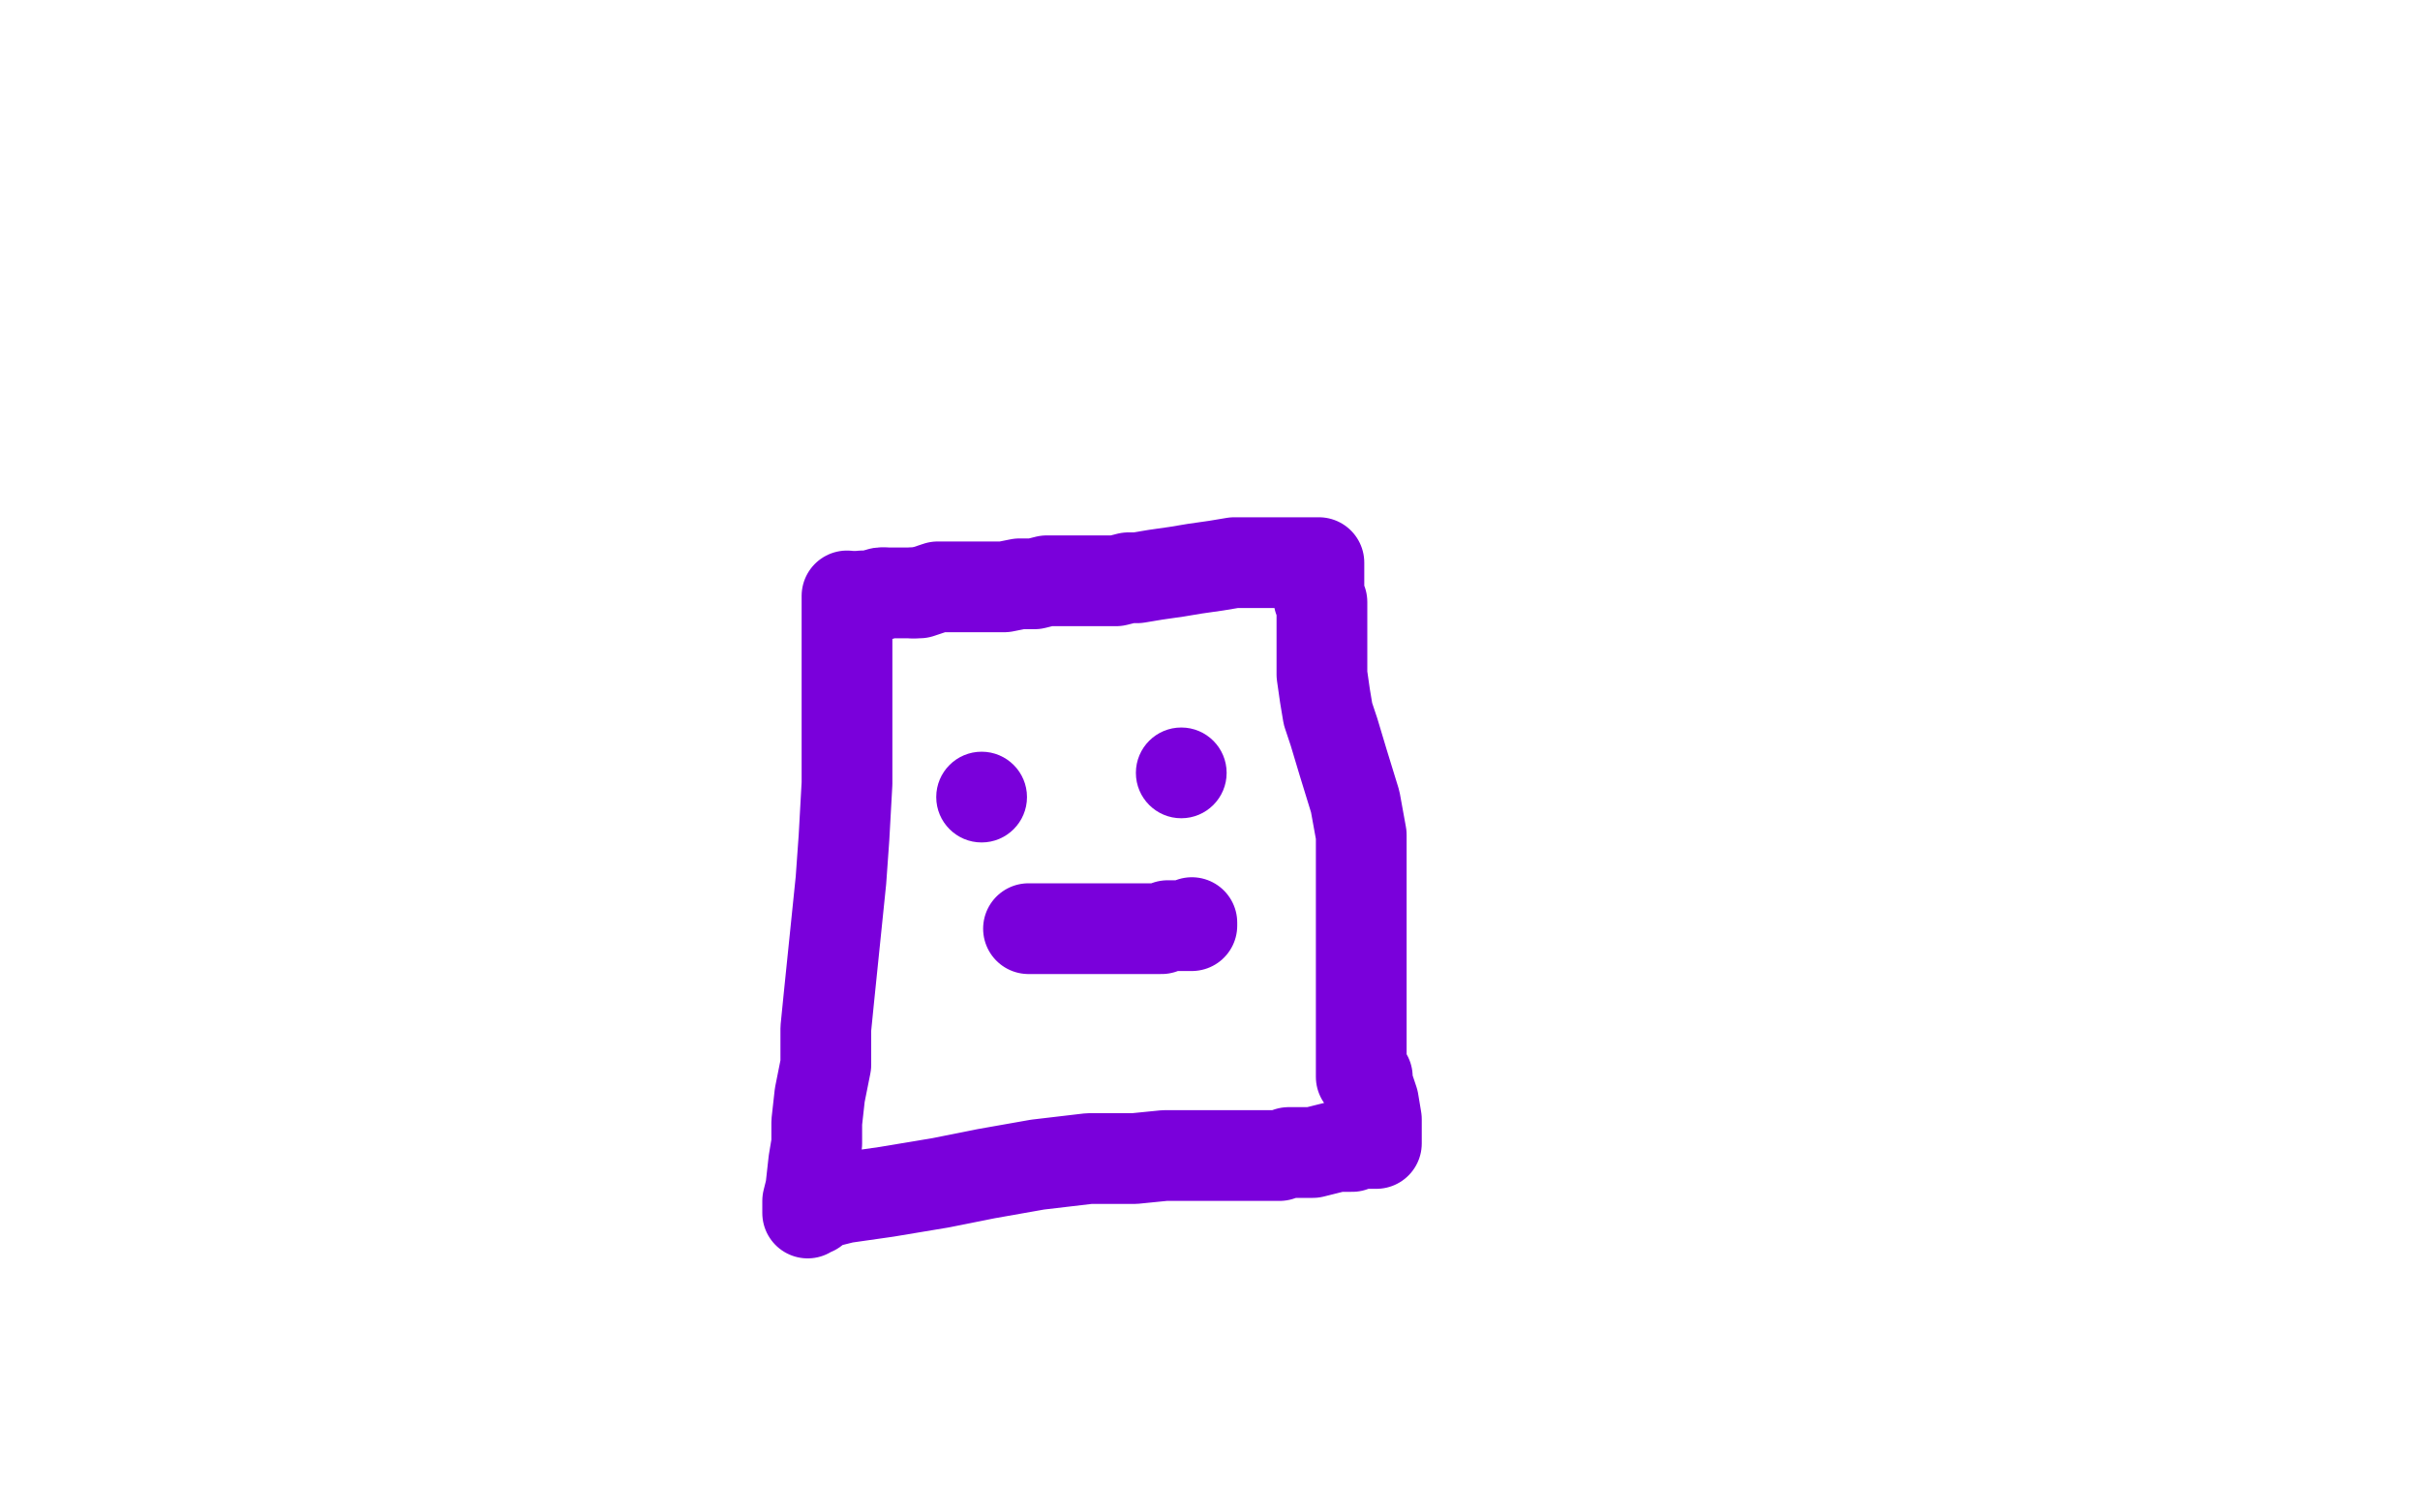
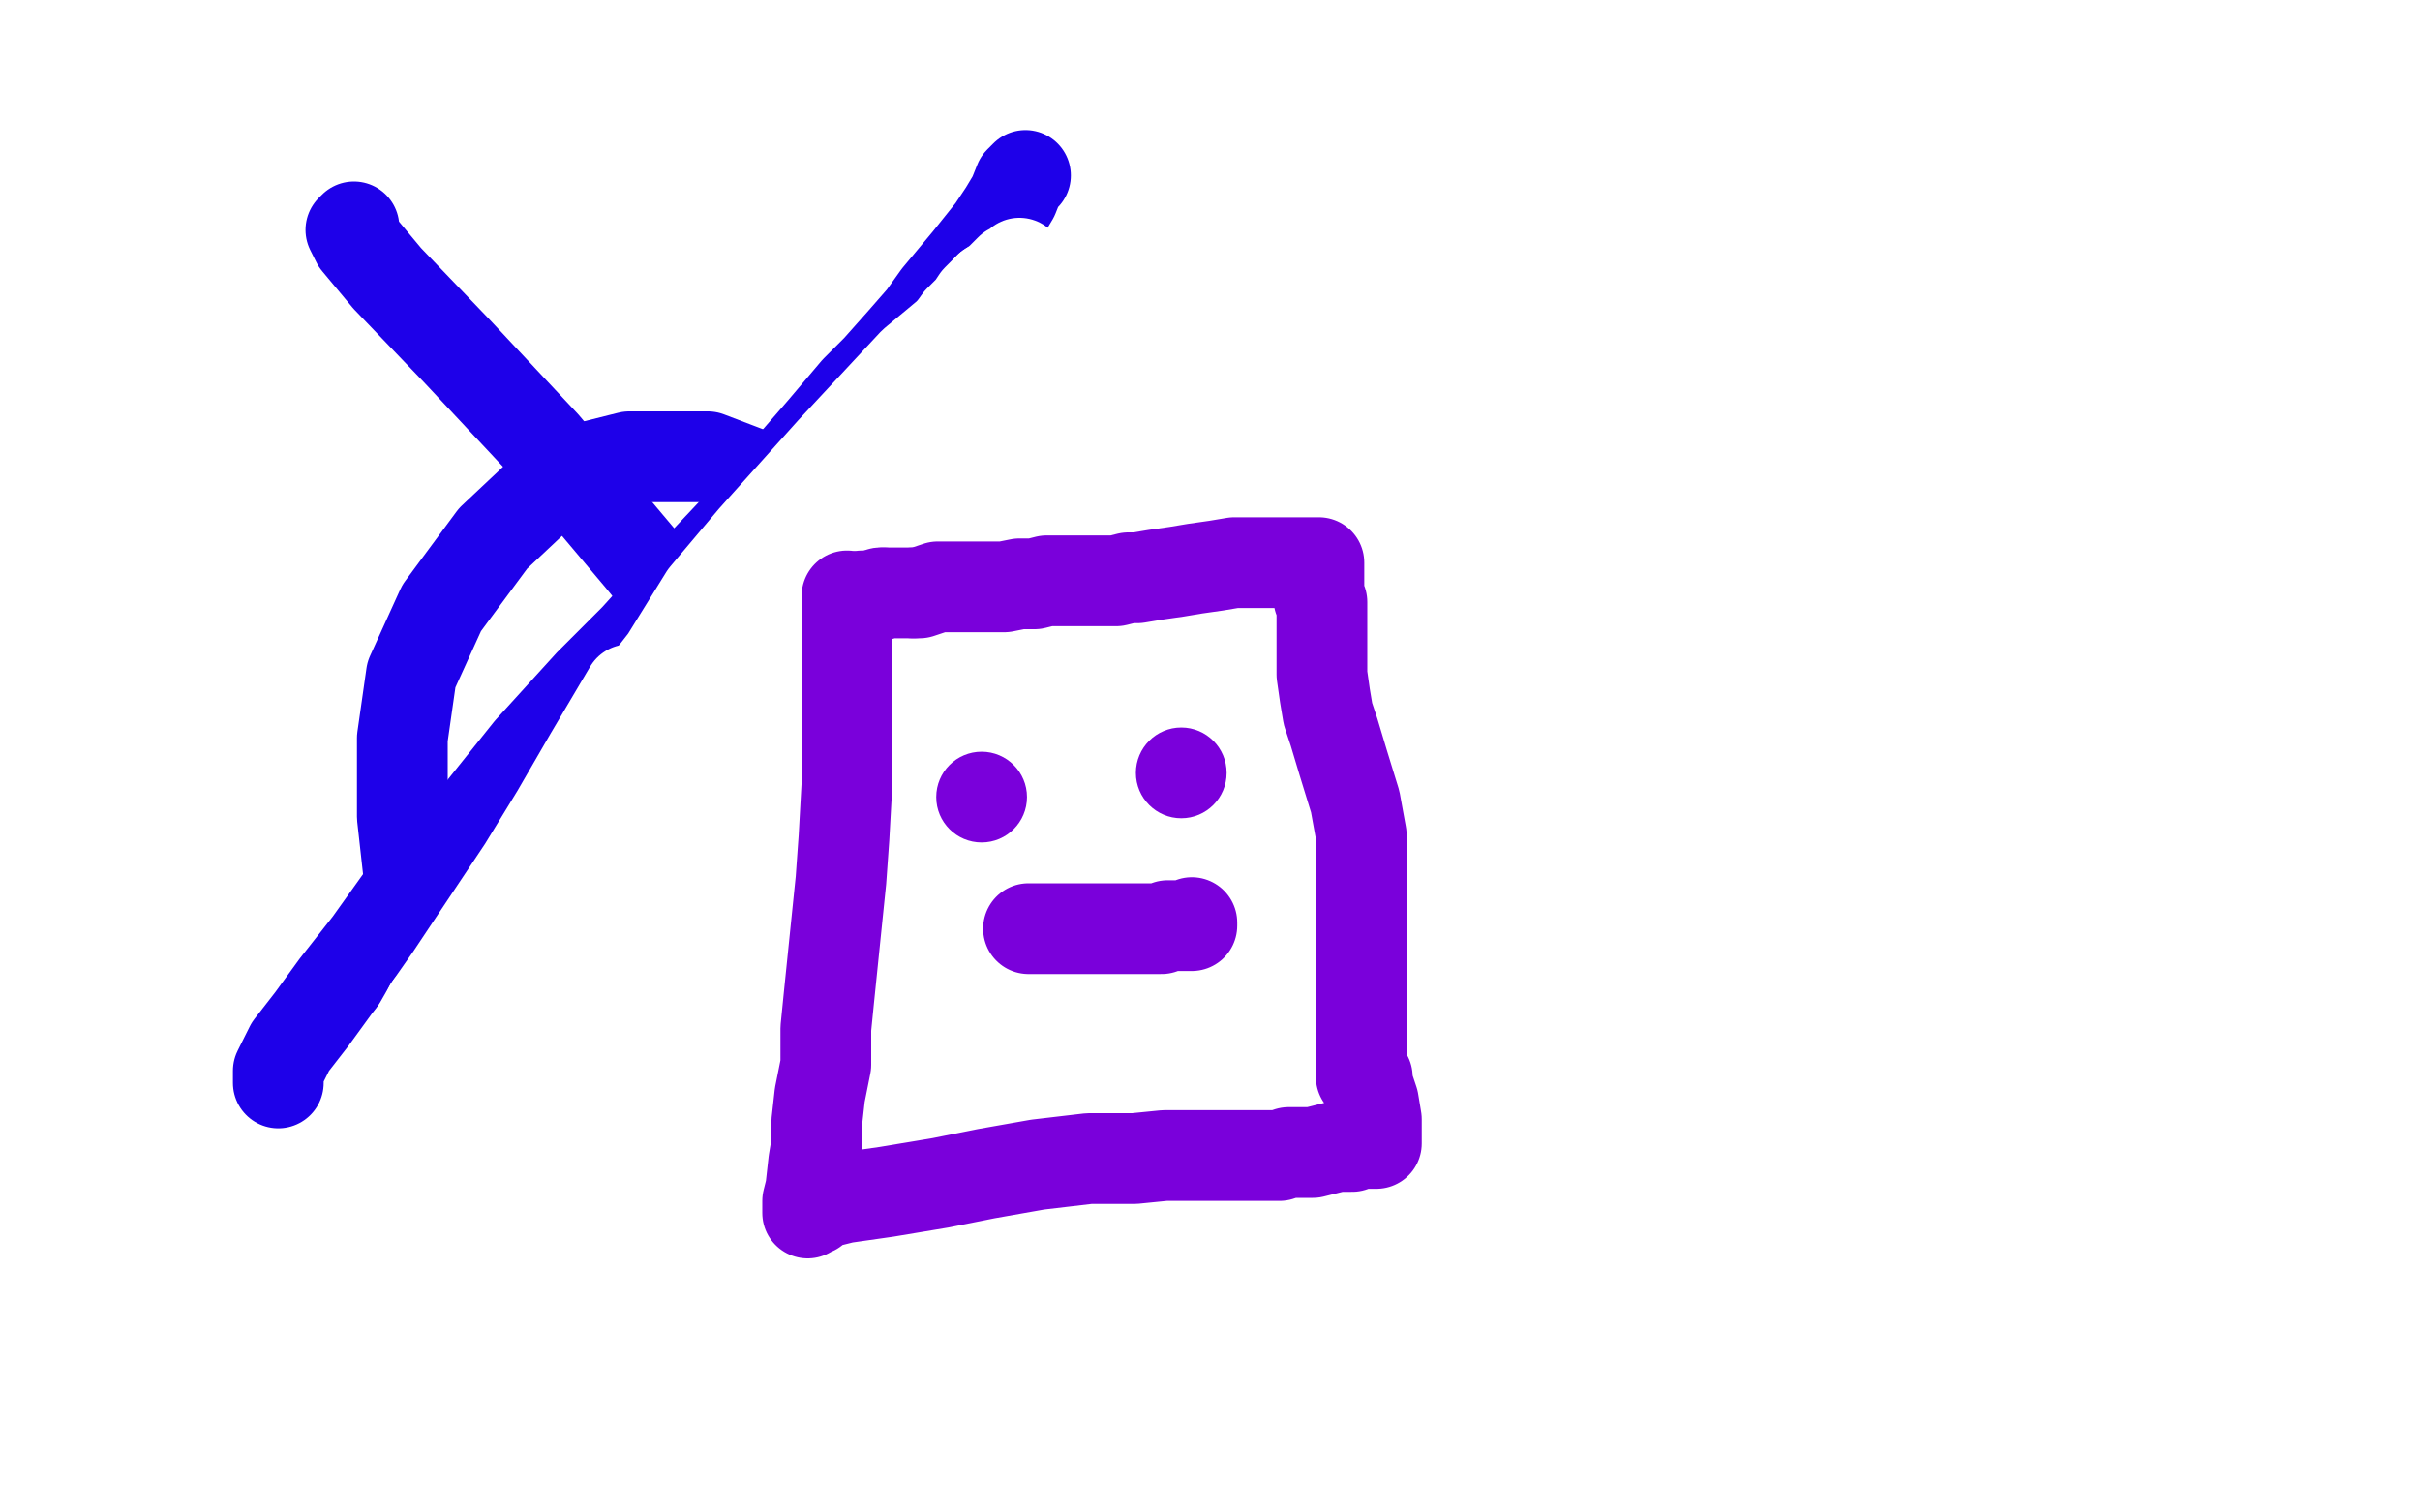
<svg xmlns="http://www.w3.org/2000/svg" width="800" height="500" version="1.1" style="stroke-antialiasing: false">
  <desc>This SVG has been created on https://colorillo.com/</desc>
  <rect x="0" y="0" width="800" height="500" style="fill: rgb(255,255,255); stroke-width:0" />
  <polyline points="312,260 311,260 311,260 305,262 305,262 299,265 299,265 285,275 285,275 265,290 265,290 241,306 241,306 213,319 213,319 194,323 176,324 167,324 153,320 146,313 139,303 135,288 133,270 133,244 136,223 146,201 163,178 180,162 192,155 208,151 221,151 234,151 255,159 268,165 284,174 298,184 305,193 312,206 315,222 316,230 316,237 316,247 314,254 312,261 309,268 308,272 306,275 305,276 303,277 300,278 296,279 293,279 291,280 290,280" style="fill: none; stroke: #1e00e9; stroke-width: 30; stroke-linejoin: round; stroke-linecap: round; stroke-antialiasing: false; stroke-antialias: 0; opacity: 1.0" />
  <polyline points="117,75 116,76 116,76 118,80 118,80 128,92 128,92 151,116 151,116 180,147 180,147 212,185 212,185 234,212 234,212 256,239 267,252 274,260 281,270 285,274 290,280 294,285" style="fill: none; stroke: #1e00e9; stroke-width: 30; stroke-linejoin: round; stroke-linecap: round; stroke-antialiasing: false; stroke-antialias: 0; opacity: 1.0" />
  <polyline points="305,296 313,304" style="fill: none; stroke: #1e00e9; stroke-width: 30; stroke-linejoin: round; stroke-linecap: round; stroke-antialiasing: false; stroke-antialias: 0; opacity: 1.0" />
  <polyline points="294,285 296,287 299,291 301,291 302,293 303,294 304,294 305,296" style="fill: none; stroke: #1e00e9; stroke-width: 30; stroke-linejoin: round; stroke-linecap: round; stroke-antialiasing: false; stroke-antialias: 0; opacity: 1.0" />
  <polyline points="92,358 92,357 92,357 92,354 92,354 96,346 96,346 103,337 103,337 111,326 111,326 122,312 122,312 137,291 155,273 175,248 195,226 210,211 229,190 245,173 259,157 272,142 283,129 290,122 298,113 305,105 310,98 315,92 320,86 324,81 328,76 332,70 335,65 337,60 339,58" style="fill: none; stroke: #1e00e9; stroke-width: 30; stroke-linejoin: round; stroke-linecap: round; stroke-antialiasing: false; stroke-antialias: 0; opacity: 1.0" />
-   <polyline points="151,113 153,115 153,115 99,166 99,166 81,189 81,189 58,218 58,218 42,239 33,248 32,250 38,231 50,208 74,162 95,127 110,100 121,80 128,68 136,53 133,52 119,64 101,85 65,135 56,149 50,156 48,160 49,154 85,104 111,70 126,52 131,45 138,35 140,32 141,31 126,43 103,65 79,93 71,107 58,131 55,139 53,144 52,148 56,148 76,133 109,108 148,74 164,61 183,44 192,35 197,31 188,41 167,65 136,108 106,154 87,181 76,200 70,209 66,215 69,210 73,206 86,190 105,166 128,137 144,116 161,91 165,85 170,78 163,88 138,120 106,169 70,226 49,264 35,292 31,302 25,314 23,320 23,319 42,288 73,243 104,201 134,163 142,152 155,136 158,131 160,129 157,132 144,147 115,179 82,221 59,259 40,291 28,313 23,323 19,330 19,332 21,324 50,276 87,222 136,157 166,115 188,85 195,76 205,63 208,59 209,58 206,61 196,71 182,89 165,115 126,195 112,233 105,254 101,269 98,277 97,280 96,285 103,277 125,248 153,208 184,154 200,123 211,101 216,91 219,84 217,85 209,91 190,111 164,145 148,175 130,214 118,242 109,265 102,283 100,290 98,296 97,298 97,294 105,269 127,220 159,161 182,124 204,94 227,67 241,55 249,50 256,45 259,44 259,48 246,70 223,107 194,150 158,206 126,253 107,285 92,312 81,330 71,347 68,353 67,356 67,357 67,356 80,339 108,306 147,258 190,202 215,169 233,141 247,121 255,110 259,103 261,101 257,107 247,121 223,153 193,193 161,241 131,288 108,325 96,347 86,363 78,377 76,381 74,384 74,386 73,387 73,388 75,386 83,377 98,362 121,334 145,304 172,270 192,242 202,228 215,212 225,200 232,193 241,183 251,173 257,166 268,156 278,146 284,139 291,130 300,119 308,110 316,103 322,95 333,82 338,74 348,60 353,52 360,41 365,35 370,27 374,23 375,20 377,18 378,18 378,16 379,14 380,13 375,13 359,22 339,35 334,40 321,52 316,58 309,68 304,75 296,87 291,95 287,101 282,111 276,120 267,133 257,147 247,161 242,169 233,183 227,196 219,210 208,228" style="fill: none; stroke: #ffffff; stroke-width: 30; stroke-linejoin: round; stroke-linecap: round; stroke-antialiasing: false; stroke-antialias: 0; opacity: 1.0" />
  <polyline points="142,333 138,340 134,347 131,352 128,358 125,365 122,373" style="fill: none; stroke: #ffffff; stroke-width: 30; stroke-linejoin: round; stroke-linecap: round; stroke-antialiasing: false; stroke-antialias: 0; opacity: 1.0" />
  <polyline points="208,228 195,250 184,269 173,287 163,302 157,311 149,323 142,333" style="fill: none; stroke: #ffffff; stroke-width: 30; stroke-linejoin: round; stroke-linecap: round; stroke-antialiasing: false; stroke-antialias: 0; opacity: 1.0" />
  <polyline points="122,373 119,379 118,383 116,386 116,387 120,383 132,371 151,351 175,324 192,301 220,264 233,247 246,226 256,209 264,194 272,180 278,169 286,154 295,138" style="fill: none; stroke: #ffffff; stroke-width: 30; stroke-linejoin: round; stroke-linecap: round; stroke-antialiasing: false; stroke-antialias: 0; opacity: 1.0" />
  <polyline points="327,95 330,93 333,90 334,89 336,88 337,87 337,88" style="fill: none; stroke: #ffffff; stroke-width: 30; stroke-linejoin: round; stroke-linecap: round; stroke-antialiasing: false; stroke-antialias: 0; opacity: 1.0" />
  <polyline points="295,138 300,129 306,120 312,113 317,106 321,102 323,99 327,95" style="fill: none; stroke: #ffffff; stroke-width: 30; stroke-linejoin: round; stroke-linecap: round; stroke-antialiasing: false; stroke-antialias: 0; opacity: 1.0" />
  <polyline points="337,88 326,100 302,120 275,149 249,178 233,197 220,218 213,227 206,236 202,243 199,249 195,254 193,259 191,262 187,271 184,279 179,292 173,309 169,319 167,325 165,330 165,333 165,335 163,335 163,338 162,341 161,345 160,348 159,351 159,353 156,355 159,351 171,338 189,319 206,301 218,288 229,274 240,260 249,250 254,243 260,236 267,228 275,220 292,204 300,197 305,192 311,187 316,182 320,178 322,176 324,173 323,173 322,173 316,176 309,179 298,187 286,195 272,206 259,219 254,224 239,245 238,250 226,270 221,280 216,290 210,306 203,321 196,343 193,353 191,360 190,364 189,366 189,367 189,365 197,353 211,334 230,309 249,282 270,251 303,205 317,183 324,171 331,160 334,155 338,149 339,146 340,144 340,142 340,141 340,140 339,140 338,140 336,140 332,141 321,153 304,175 287,204 274,227 262,251 255,265 251,276 247,283 246,285 244,289 242,292 240,296 238,300 236,303 235,306 234,309 234,310 233,314 233,320 233,327 233,331 233,335 233,336 235,336 249,315 271,285 304,233 331,189 360,140 376,112 385,99 391,88 394,84 396,83 394,85 386,96 363,132 342,167 318,211 294,256 280,283 267,311 261,323 257,330 255,335 254,337 254,338 255,336 267,323 296,289 327,247 350,212 367,183 378,167 383,158 386,152 384,158 376,175 362,201 340,239 318,279 300,319 290,342 286,352 281,366 277,374 277,372 283,360 296,339 319,306 336,281 349,261 356,251 362,244 364,246 355,264 338,293 318,328 306,351 301,360 295,371 293,375" style="fill: none; stroke: #ffffff; stroke-width: 30; stroke-linejoin: round; stroke-linecap: round; stroke-antialiasing: false; stroke-antialias: 0; opacity: 1.0" />
  <polyline points="280,197 280,198 280,198 280,205 280,205 280,219 280,219 280,236 280,236 280,259 280,259 279,277 279,277 278,291 278,291 274,330 274,330 273,340 273,352 271,362 270,371 270,378 269,384 268,393 267,397 267,399 267,401 267,400 269,400 271,398 279,396 293,394 311,391 326,388 343,385 360,383 375,383 385,382 393,382 400,382 403,382 406,382 408,382 410,382 412,382 413,382 414,382 415,382 417,382 419,382 421,382 423,382 426,381 430,381 434,381 438,380 442,379 447,379 449,378 451,378 453,378 454,378 455,378 455,377 455,375 455,370 454,364 453,361 452,358 452,356 450,356 450,355 450,353 450,351 450,349 450,346 450,344 450,341 450,338 450,334 450,328 450,325 450,319 450,314 450,309 450,302 450,296 450,290 450,284 450,276 448,265 444,252 441,242 439,236 438,230 437,223 437,218 437,212 437,209 437,206 437,204 437,202 437,201 437,200 437,199 436,198 436,197 436,195 436,194 436,192 436,190 436,189 436,188 436,187 436,186 435,186 434,186 433,186 430,186 428,186 424,186 419,186 415,186 411,186 408,186 402,187 395,188 389,189 382,190 376,191 373,191 369,192 366,192 363,192 361,192 358,192 355,192 350,192 346,192 342,193 337,193 332,194 327,194 322,194 317,194 314,194 310,194 307,195 304,196 302,196" style="fill: none; stroke: #7a00db; stroke-width: 30; stroke-linejoin: round; stroke-linecap: round; stroke-antialiasing: false; stroke-antialias: 0; opacity: 1.0" />
  <polyline points="292,196 291,196 290,197" style="fill: none; stroke: #7a00db; stroke-width: 30; stroke-linejoin: round; stroke-linecap: round; stroke-antialiasing: false; stroke-antialias: 0; opacity: 1.0" />
  <polyline points="302,196 300,196 298,196 296,196 295,196 293,196 292,196" style="fill: none; stroke: #7a00db; stroke-width: 30; stroke-linejoin: round; stroke-linecap: round; stroke-antialiasing: false; stroke-antialias: 0; opacity: 1.0" />
  <polyline points="290,197 289,197 288,197 287,197 286,197 285,197" style="fill: none; stroke: #7a00db; stroke-width: 30; stroke-linejoin: round; stroke-linecap: round; stroke-antialiasing: false; stroke-antialias: 0; opacity: 1.0" />
  <circle cx="324.5" cy="263.5" r="15" style="fill: #7a00db; stroke-antialiasing: false; stroke-antialias: 0; opacity: 1.0" />
  <circle cx="390.5" cy="255.5" r="15" style="fill: #7a00db; stroke-antialiasing: false; stroke-antialias: 0; opacity: 1.0" />
  <polyline points="340,307 341,307 341,307 345,307 345,307 351,307 351,307 358,307 358,307 376,307 376,307 380,307 382,307 384,307 386,306 387,306 389,306 392,306 394,306 394,305" style="fill: none; stroke: #7a00db; stroke-width: 30; stroke-linejoin: round; stroke-linecap: round; stroke-antialiasing: false; stroke-antialias: 0; opacity: 1.0" />
</svg>